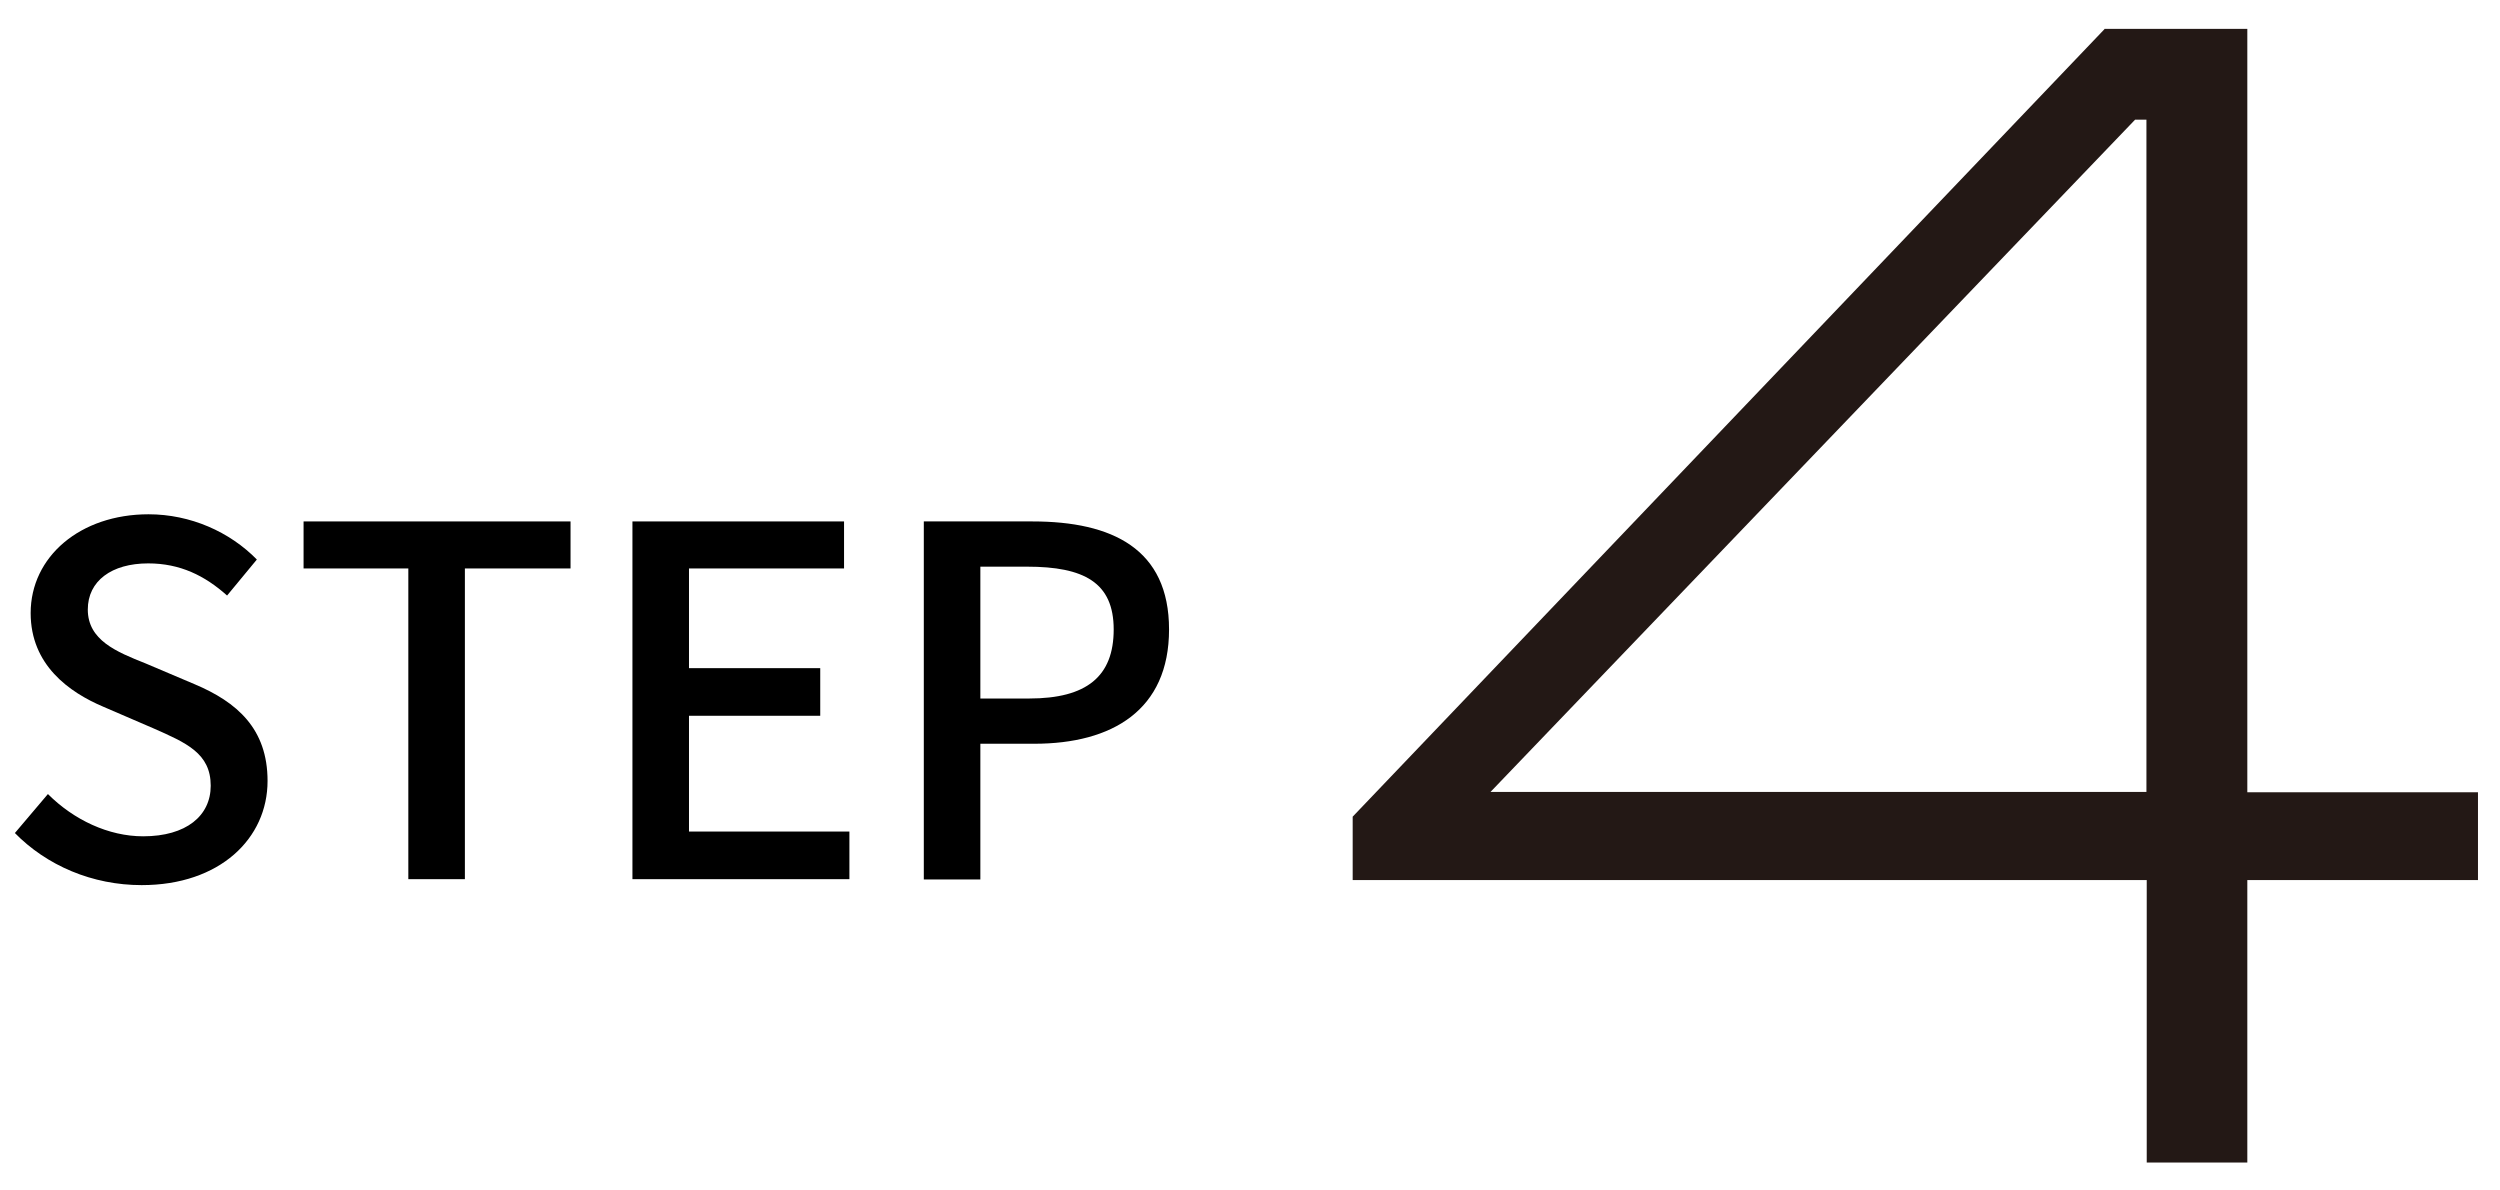
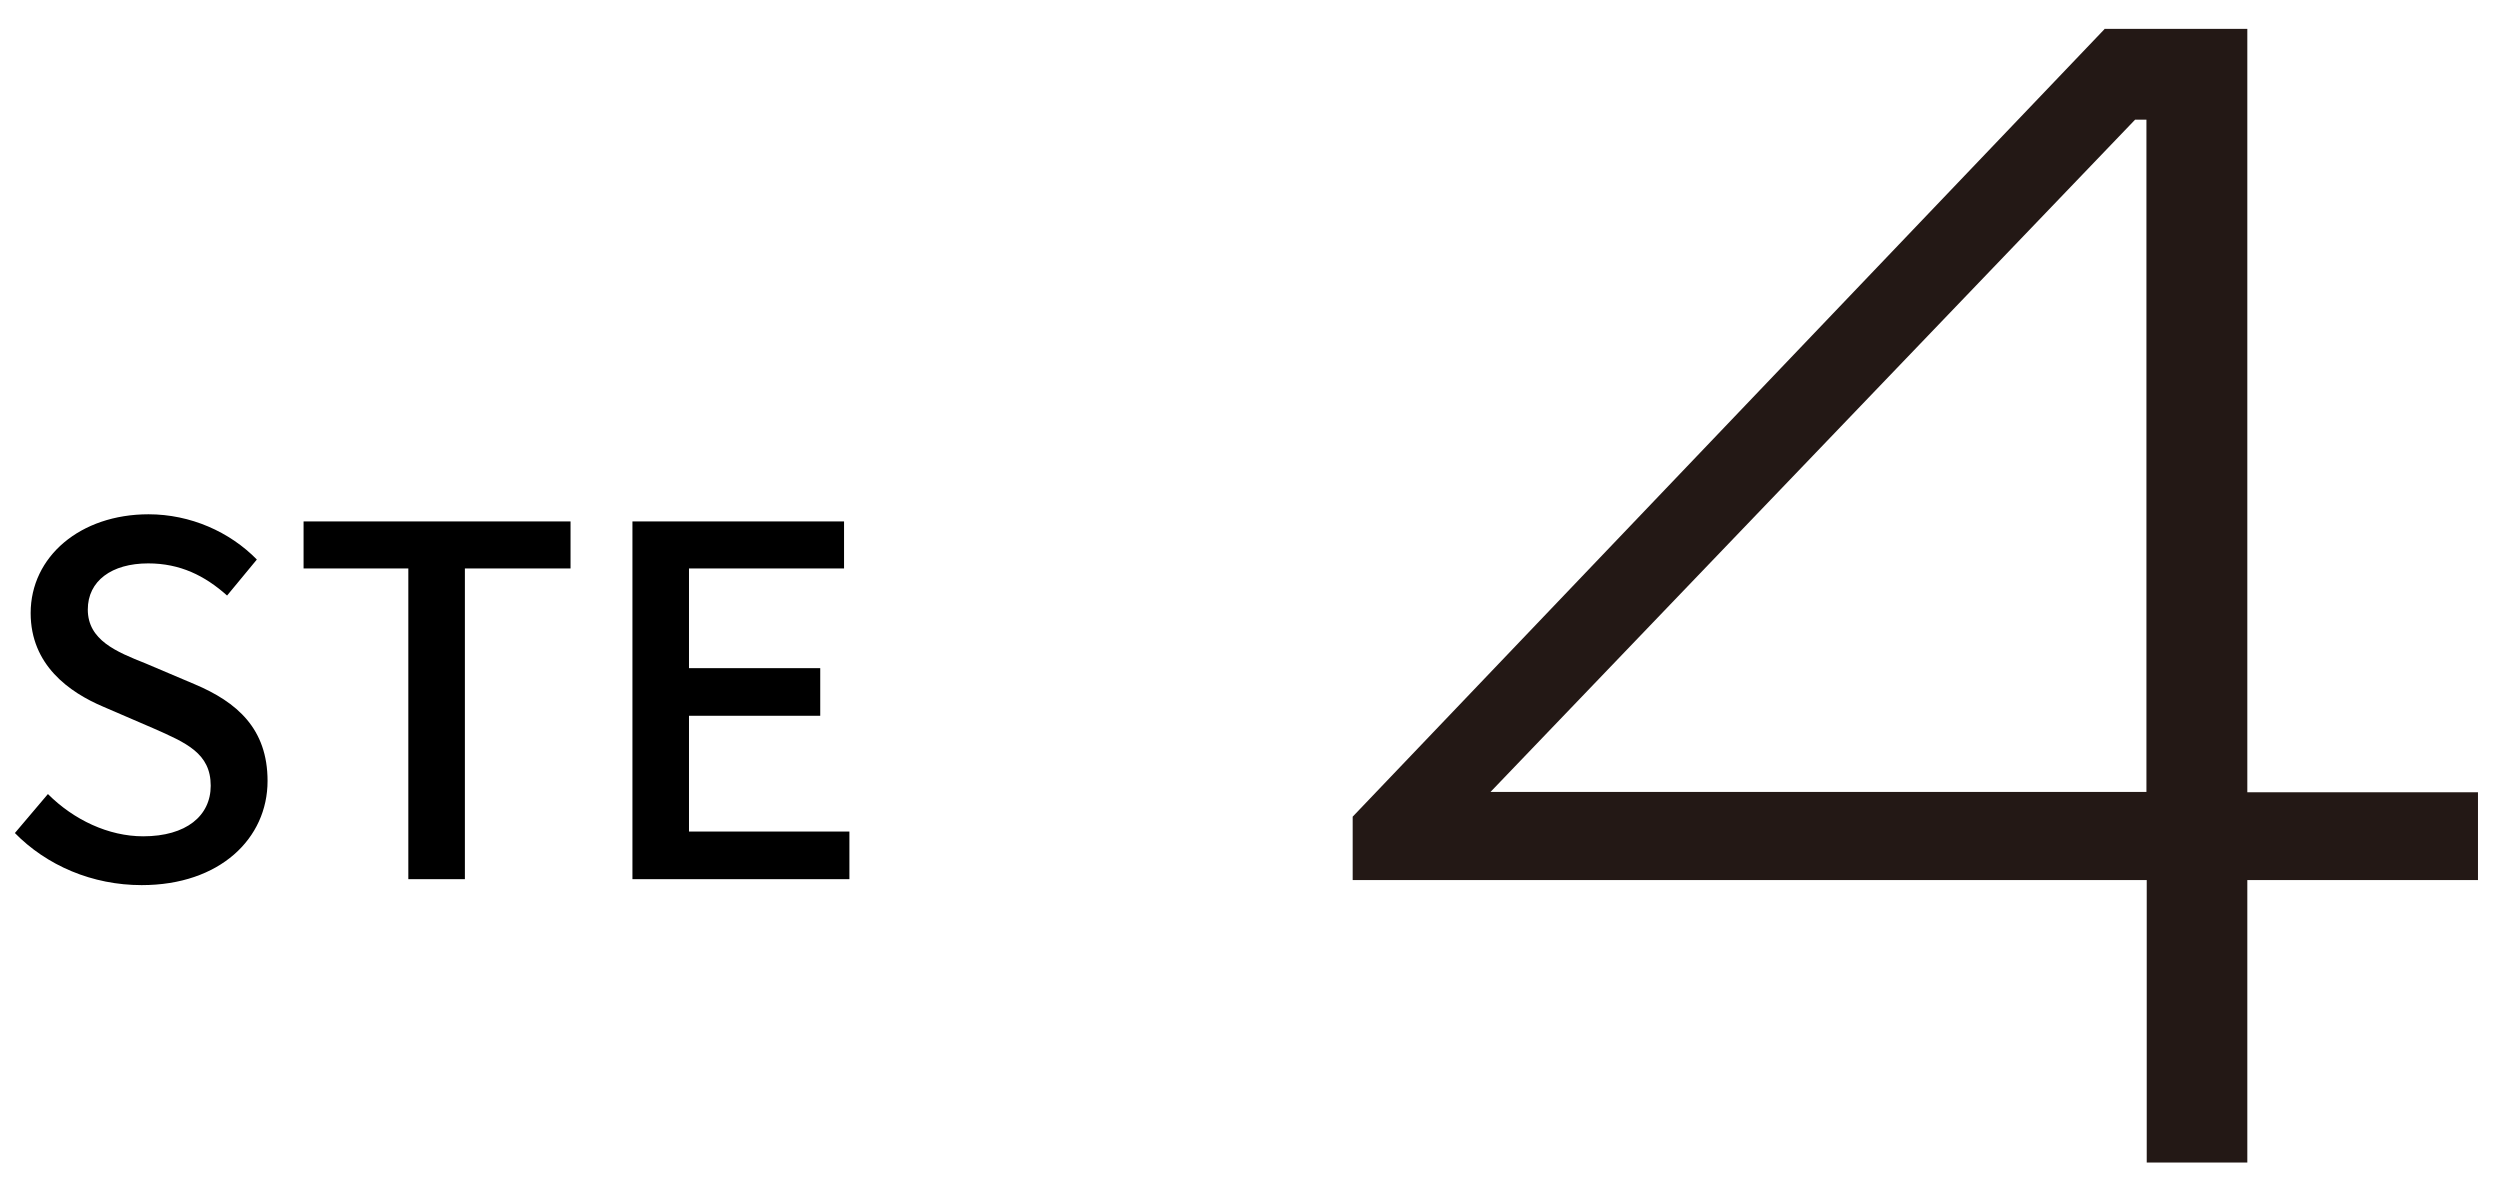
<svg xmlns="http://www.w3.org/2000/svg" width="84" height="40" viewBox="0 0 84 40" fill="none">
  <path d="M70.71 0.97H75.51V26.62H83.26V29.57H75.51V39.06H72.13V29.57H45.45V27.44L70.71 0.98V0.97ZM71.74 4.02L50.08 26.61H72.12V4.02H71.74Z" fill="#231815" />
  <path d="M0.5 27.99L1.61 26.68C2.48 27.55 3.65 28.1 4.81 28.1C6.26 28.1 7.08 27.41 7.08 26.4C7.08 25.31 6.26 24.96 5.15 24.47L3.48 23.75C2.32 23.26 1.03 22.34 1.03 20.6C1.03 18.7 2.7 17.28 4.99 17.28C6.4 17.28 7.72 17.87 8.63 18.8L7.63 20.01C6.88 19.34 6.05 18.93 4.98 18.93C3.75 18.93 2.95 19.52 2.95 20.48C2.95 21.51 3.91 21.9 4.89 22.29L6.54 22.99C7.96 23.59 8.99 24.48 8.99 26.24C8.99 28.17 7.39 29.74 4.76 29.74C3.11 29.74 1.57 29.09 0.48 27.97L0.5 27.99Z" fill="black" />
  <path d="M13.73 19.1H10.2V17.52H19.17V19.1H15.62V29.54H13.72V19.1H13.73Z" fill="black" />
  <path d="M21.25 17.52H28.36V19.1H23.15V22.45H27.56V24.05H23.15V27.94H28.54V29.54H21.25V17.51V17.52Z" fill="black" />
-   <path d="M31.05 17.52H34.69C37.37 17.52 39.28 18.44 39.28 21.15C39.28 23.86 37.37 24.99 34.75 24.99H32.94V29.55H31.04V17.52H31.05ZM34.58 23.47C36.51 23.47 37.42 22.73 37.42 21.15C37.42 19.57 36.42 19.04 34.51 19.04H32.94V23.47H34.57H34.58Z" fill="black" />
</svg>